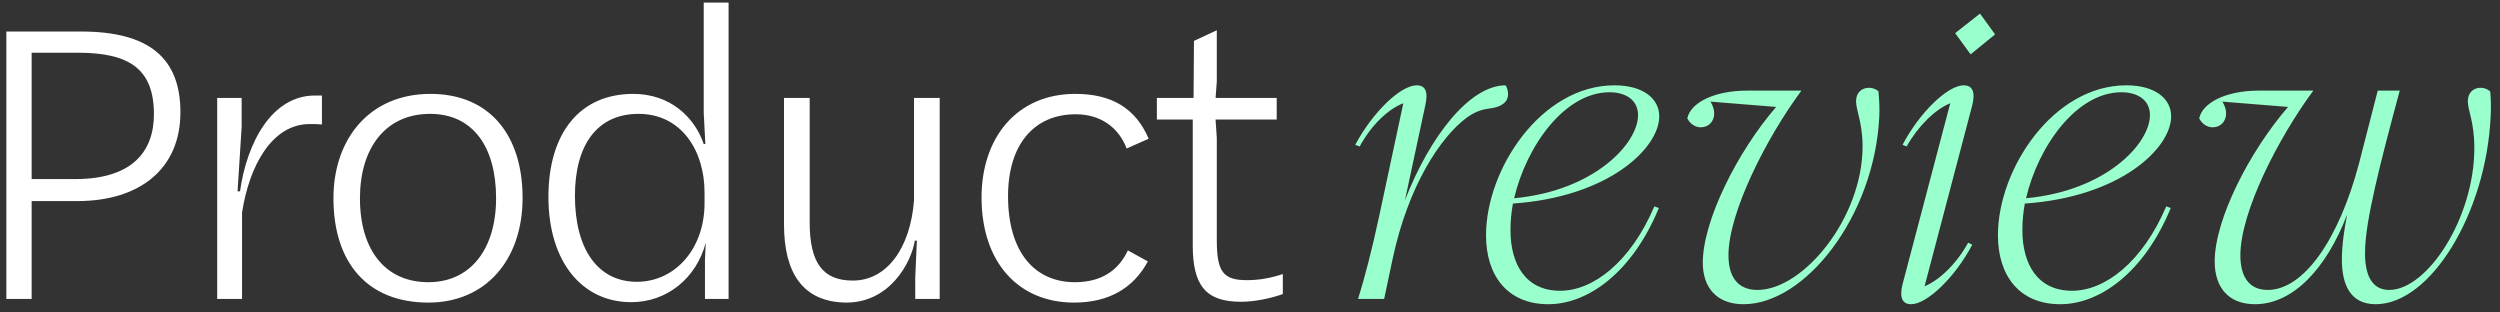
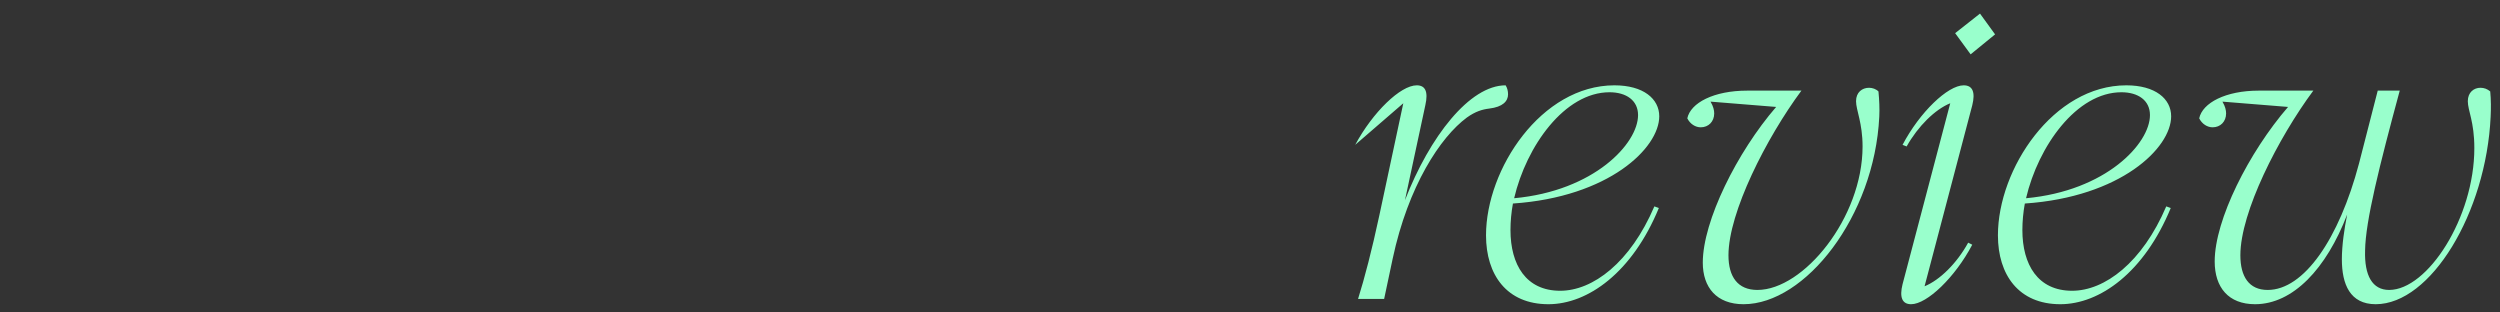
<svg xmlns="http://www.w3.org/2000/svg" width="184" height="23" viewBox="0 0 184 23" fill="none">
  <rect x="0" y="0" width="184" height="23" fill="#333333" stroke="none" />
-   <path d="M0.469 22V2.32H5.959C10.969 2.32 13.279 4.27 13.279 8.26C13.279 12.46 10.249 14.8 5.689 14.8H2.329V22H0.469ZM2.329 13.18H5.539C9.739 13.18 11.329 11.14 11.329 8.41C11.329 5.11 9.559 3.88 5.749 3.88H2.329V13.18ZM15.985 22V7.21H17.785V9.34L17.485 14.08H17.665C18.175 10.48 20.005 7.03 23.185 7.03H23.695V9.16C23.455 9.13 23.155 9.13 22.795 9.13C20.035 9.13 18.355 12.16 17.815 15.64V22H15.985ZM31.532 22.27C27.062 22.27 24.542 19.36 24.542 14.59C24.542 10.24 27.182 6.91 31.682 6.91C36.032 6.91 38.462 9.94 38.462 14.56C38.462 19.18 35.702 22.27 31.532 22.27ZM31.532 20.77C34.622 20.77 36.512 18.34 36.512 14.59C36.512 10.84 34.832 8.38 31.652 8.38C28.352 8.38 26.492 10.93 26.492 14.59C26.492 18.4 28.352 20.77 31.532 20.77ZM46.455 22.24C42.825 22.24 40.364 19.24 40.364 14.5C40.364 9.79 42.675 6.91 46.605 6.91C49.304 6.91 51.105 8.59 51.794 10.6H51.914L51.794 8.29V0.19H53.624V22H51.885V19.12L51.944 17.86C51.255 20.47 49.094 22.24 46.455 22.24ZM46.874 20.74C49.664 20.74 51.855 18.34 51.855 14.95V14.17C51.855 11.08 50.145 8.38 46.995 8.38C43.934 8.38 42.315 10.69 42.315 14.41C42.315 18.37 44.025 20.74 46.874 20.74ZM62.292 22.27C59.082 22.24 57.702 20.08 57.702 16.51V7.21H59.592V16.36C59.592 19.3 60.522 20.65 62.772 20.65C65.262 20.65 67.002 18.28 67.272 14.74V7.21H69.162V22H67.362V20.44L67.482 17.71H67.332C67.062 19.36 65.472 22.27 62.292 22.27ZM79.052 22.27C74.972 22.27 72.242 19.33 72.242 14.53C72.242 10.15 74.822 6.91 79.142 6.91C81.812 6.91 83.582 7.96 84.542 10.21L82.922 10.93C82.352 9.43 81.062 8.41 79.172 8.41C76.112 8.41 74.192 10.63 74.192 14.44C74.192 18.58 76.172 20.77 79.112 20.77C81.002 20.77 82.292 19.96 83.012 18.43L84.482 19.24C83.432 21.19 81.632 22.27 79.052 22.27ZM91.326 22.21C88.776 22.21 87.786 21.04 87.786 18.07V8.8H85.146V7.21H87.846L87.876 3.01L89.556 2.23V6.01L89.466 7.21H93.966V8.8H89.466L89.556 10.15V17.65C89.556 19.99 90.006 20.62 91.776 20.62C92.646 20.62 93.516 20.47 94.416 20.17V21.64C93.606 21.94 92.376 22.21 91.326 22.21Z" fill="white" />
-   <path d="M99.953 22C100.433 20.47 100.973 18.4 101.513 15.88L103.283 7.6C102.173 8.02 100.913 9.22 100.073 10.78L99.743 10.66C101.033 8.26 103.073 6.28 104.273 6.28C104.873 6.28 105.143 6.7 104.903 7.75L103.403 14.74C105.233 10.03 108.173 6.28 110.813 6.28C110.933 6.46 110.993 6.7 110.993 6.94C110.993 7.45 110.603 7.87 109.613 7.99C109.103 8.05 108.593 8.2 107.963 8.65C106.013 10.09 103.643 13.69 102.503 19.03L101.873 22H99.953ZM113.961 22.39C110.901 22.39 109.371 20.23 109.371 17.32C109.371 12.43 113.451 6.28 118.821 6.28C120.951 6.28 122.121 7.27 122.121 8.56C122.121 10.9 118.401 14.5 111.351 14.98C111.231 15.64 111.171 16.3 111.171 16.93C111.171 19.48 112.311 21.4 114.831 21.4C117.231 21.4 119.991 19.33 121.761 15.19L122.091 15.31C120.141 20.05 116.871 22.39 113.961 22.39ZM111.441 14.59C117.321 14.05 120.561 10.57 120.561 8.47C120.561 7.39 119.691 6.79 118.461 6.79C115.161 6.79 112.341 10.75 111.441 14.59ZM128.325 22.39C126.345 22.39 125.325 21.16 125.325 19.33C125.325 16.27 127.845 11.2 130.725 7.87L125.895 7.48C126.105 7.84 126.165 8.11 126.165 8.35C126.165 8.95 125.745 9.37 125.175 9.37C124.785 9.37 124.395 9.13 124.185 8.71C124.425 7.57 126.135 6.67 128.595 6.67H132.585C130.005 10.15 127.215 15.64 127.215 18.79C127.215 20.38 127.905 21.34 129.345 21.34C132.735 21.34 137.085 16.03 137.085 10.78C137.085 9.04 136.605 8.11 136.605 7.45C136.605 6.79 137.055 6.46 137.565 6.46C137.805 6.46 138.075 6.55 138.255 6.73C138.315 7.36 138.345 7.99 138.315 8.59C137.955 15.94 132.855 22.39 128.325 22.39ZM145.038 4L143.898 2.44L145.728 1L146.838 2.53L145.038 4ZM140.028 20.92L143.538 7.6C142.428 8.05 141.168 9.28 140.328 10.78L140.028 10.66C141.288 8.26 143.358 6.28 144.528 6.28C145.188 6.28 145.398 6.79 145.158 7.75L141.648 21.07C142.758 20.62 144.018 19.39 144.858 17.86L145.158 18.01C143.898 20.41 141.828 22.39 140.658 22.39C139.998 22.39 139.788 21.88 140.028 20.92ZM151.637 22.39C148.577 22.39 147.047 20.23 147.047 17.32C147.047 12.43 151.127 6.28 156.497 6.28C158.627 6.28 159.797 7.27 159.797 8.56C159.797 10.9 156.077 14.5 149.027 14.98C148.907 15.64 148.847 16.3 148.847 16.93C148.847 19.48 149.987 21.4 152.507 21.4C154.907 21.4 157.667 19.33 159.437 15.19L159.767 15.31C157.817 20.05 154.547 22.39 151.637 22.39ZM149.117 14.59C154.997 14.05 158.237 10.57 158.237 8.47C158.237 7.39 157.367 6.79 156.137 6.79C152.837 6.79 150.017 10.75 149.117 14.59ZM165.971 22.39C164.021 22.39 163.001 21.16 163.001 19.24C163.001 16.18 165.521 11.2 168.401 7.87L163.571 7.48C163.781 7.84 163.841 8.11 163.841 8.35C163.841 8.95 163.421 9.37 162.851 9.37C162.461 9.37 162.071 9.13 161.861 8.71C162.101 7.57 163.811 6.67 166.241 6.67H170.261C167.681 10.15 164.891 15.61 164.891 18.79C164.891 20.35 165.521 21.34 166.901 21.34C169.571 21.34 172.151 17.59 173.621 12.04L175.001 6.67H176.621C175.121 12.22 174.101 16.27 174.071 18.43C174.011 20.29 174.611 21.34 175.841 21.34C178.661 21.34 182.111 16.03 182.111 10.9C182.111 8.95 181.631 8.14 181.631 7.45C181.631 6.79 182.081 6.46 182.561 6.46C182.831 6.46 183.071 6.55 183.281 6.73C183.341 7.36 183.341 7.99 183.311 8.59C182.981 15.67 178.901 22.39 174.851 22.39C172.961 22.39 172.361 20.92 172.361 19.09C172.361 18.04 172.541 16.84 172.751 15.79C171.221 19.78 168.761 22.39 165.971 22.39Z" fill="#99FFCC" />
+   <path d="M99.953 22C100.433 20.47 100.973 18.4 101.513 15.88L103.283 7.6L99.743 10.66C101.033 8.26 103.073 6.28 104.273 6.28C104.873 6.28 105.143 6.7 104.903 7.75L103.403 14.74C105.233 10.03 108.173 6.28 110.813 6.28C110.933 6.46 110.993 6.7 110.993 6.94C110.993 7.45 110.603 7.87 109.613 7.99C109.103 8.05 108.593 8.2 107.963 8.65C106.013 10.09 103.643 13.69 102.503 19.03L101.873 22H99.953ZM113.961 22.39C110.901 22.39 109.371 20.23 109.371 17.32C109.371 12.43 113.451 6.28 118.821 6.28C120.951 6.28 122.121 7.27 122.121 8.56C122.121 10.9 118.401 14.5 111.351 14.98C111.231 15.64 111.171 16.3 111.171 16.93C111.171 19.48 112.311 21.4 114.831 21.4C117.231 21.4 119.991 19.33 121.761 15.19L122.091 15.31C120.141 20.05 116.871 22.39 113.961 22.39ZM111.441 14.59C117.321 14.05 120.561 10.57 120.561 8.47C120.561 7.39 119.691 6.79 118.461 6.79C115.161 6.79 112.341 10.75 111.441 14.59ZM128.325 22.39C126.345 22.39 125.325 21.16 125.325 19.33C125.325 16.27 127.845 11.2 130.725 7.87L125.895 7.48C126.105 7.84 126.165 8.11 126.165 8.35C126.165 8.95 125.745 9.37 125.175 9.37C124.785 9.37 124.395 9.13 124.185 8.71C124.425 7.57 126.135 6.67 128.595 6.67H132.585C130.005 10.15 127.215 15.64 127.215 18.79C127.215 20.38 127.905 21.34 129.345 21.34C132.735 21.34 137.085 16.03 137.085 10.78C137.085 9.04 136.605 8.11 136.605 7.45C136.605 6.79 137.055 6.46 137.565 6.46C137.805 6.46 138.075 6.55 138.255 6.73C138.315 7.36 138.345 7.99 138.315 8.59C137.955 15.94 132.855 22.39 128.325 22.39ZM145.038 4L143.898 2.44L145.728 1L146.838 2.53L145.038 4ZM140.028 20.92L143.538 7.6C142.428 8.05 141.168 9.28 140.328 10.78L140.028 10.66C141.288 8.26 143.358 6.28 144.528 6.28C145.188 6.28 145.398 6.79 145.158 7.75L141.648 21.07C142.758 20.62 144.018 19.39 144.858 17.86L145.158 18.01C143.898 20.41 141.828 22.39 140.658 22.39C139.998 22.39 139.788 21.88 140.028 20.92ZM151.637 22.39C148.577 22.39 147.047 20.23 147.047 17.32C147.047 12.43 151.127 6.28 156.497 6.28C158.627 6.28 159.797 7.27 159.797 8.56C159.797 10.9 156.077 14.5 149.027 14.98C148.907 15.64 148.847 16.3 148.847 16.93C148.847 19.48 149.987 21.4 152.507 21.4C154.907 21.4 157.667 19.33 159.437 15.19L159.767 15.31C157.817 20.05 154.547 22.39 151.637 22.39ZM149.117 14.59C154.997 14.05 158.237 10.57 158.237 8.47C158.237 7.39 157.367 6.79 156.137 6.79C152.837 6.79 150.017 10.75 149.117 14.59ZM165.971 22.39C164.021 22.39 163.001 21.16 163.001 19.24C163.001 16.18 165.521 11.2 168.401 7.87L163.571 7.48C163.781 7.84 163.841 8.11 163.841 8.35C163.841 8.95 163.421 9.37 162.851 9.37C162.461 9.37 162.071 9.13 161.861 8.71C162.101 7.57 163.811 6.67 166.241 6.67H170.261C167.681 10.15 164.891 15.61 164.891 18.79C164.891 20.35 165.521 21.34 166.901 21.34C169.571 21.34 172.151 17.59 173.621 12.04L175.001 6.67H176.621C175.121 12.22 174.101 16.27 174.071 18.43C174.011 20.29 174.611 21.34 175.841 21.34C178.661 21.34 182.111 16.03 182.111 10.9C182.111 8.95 181.631 8.14 181.631 7.45C181.631 6.79 182.081 6.46 182.561 6.46C182.831 6.46 183.071 6.55 183.281 6.73C183.341 7.36 183.341 7.99 183.311 8.59C182.981 15.67 178.901 22.39 174.851 22.39C172.961 22.39 172.361 20.92 172.361 19.09C172.361 18.04 172.541 16.84 172.751 15.79C171.221 19.78 168.761 22.39 165.971 22.39Z" fill="#99FFCC" />
</svg>